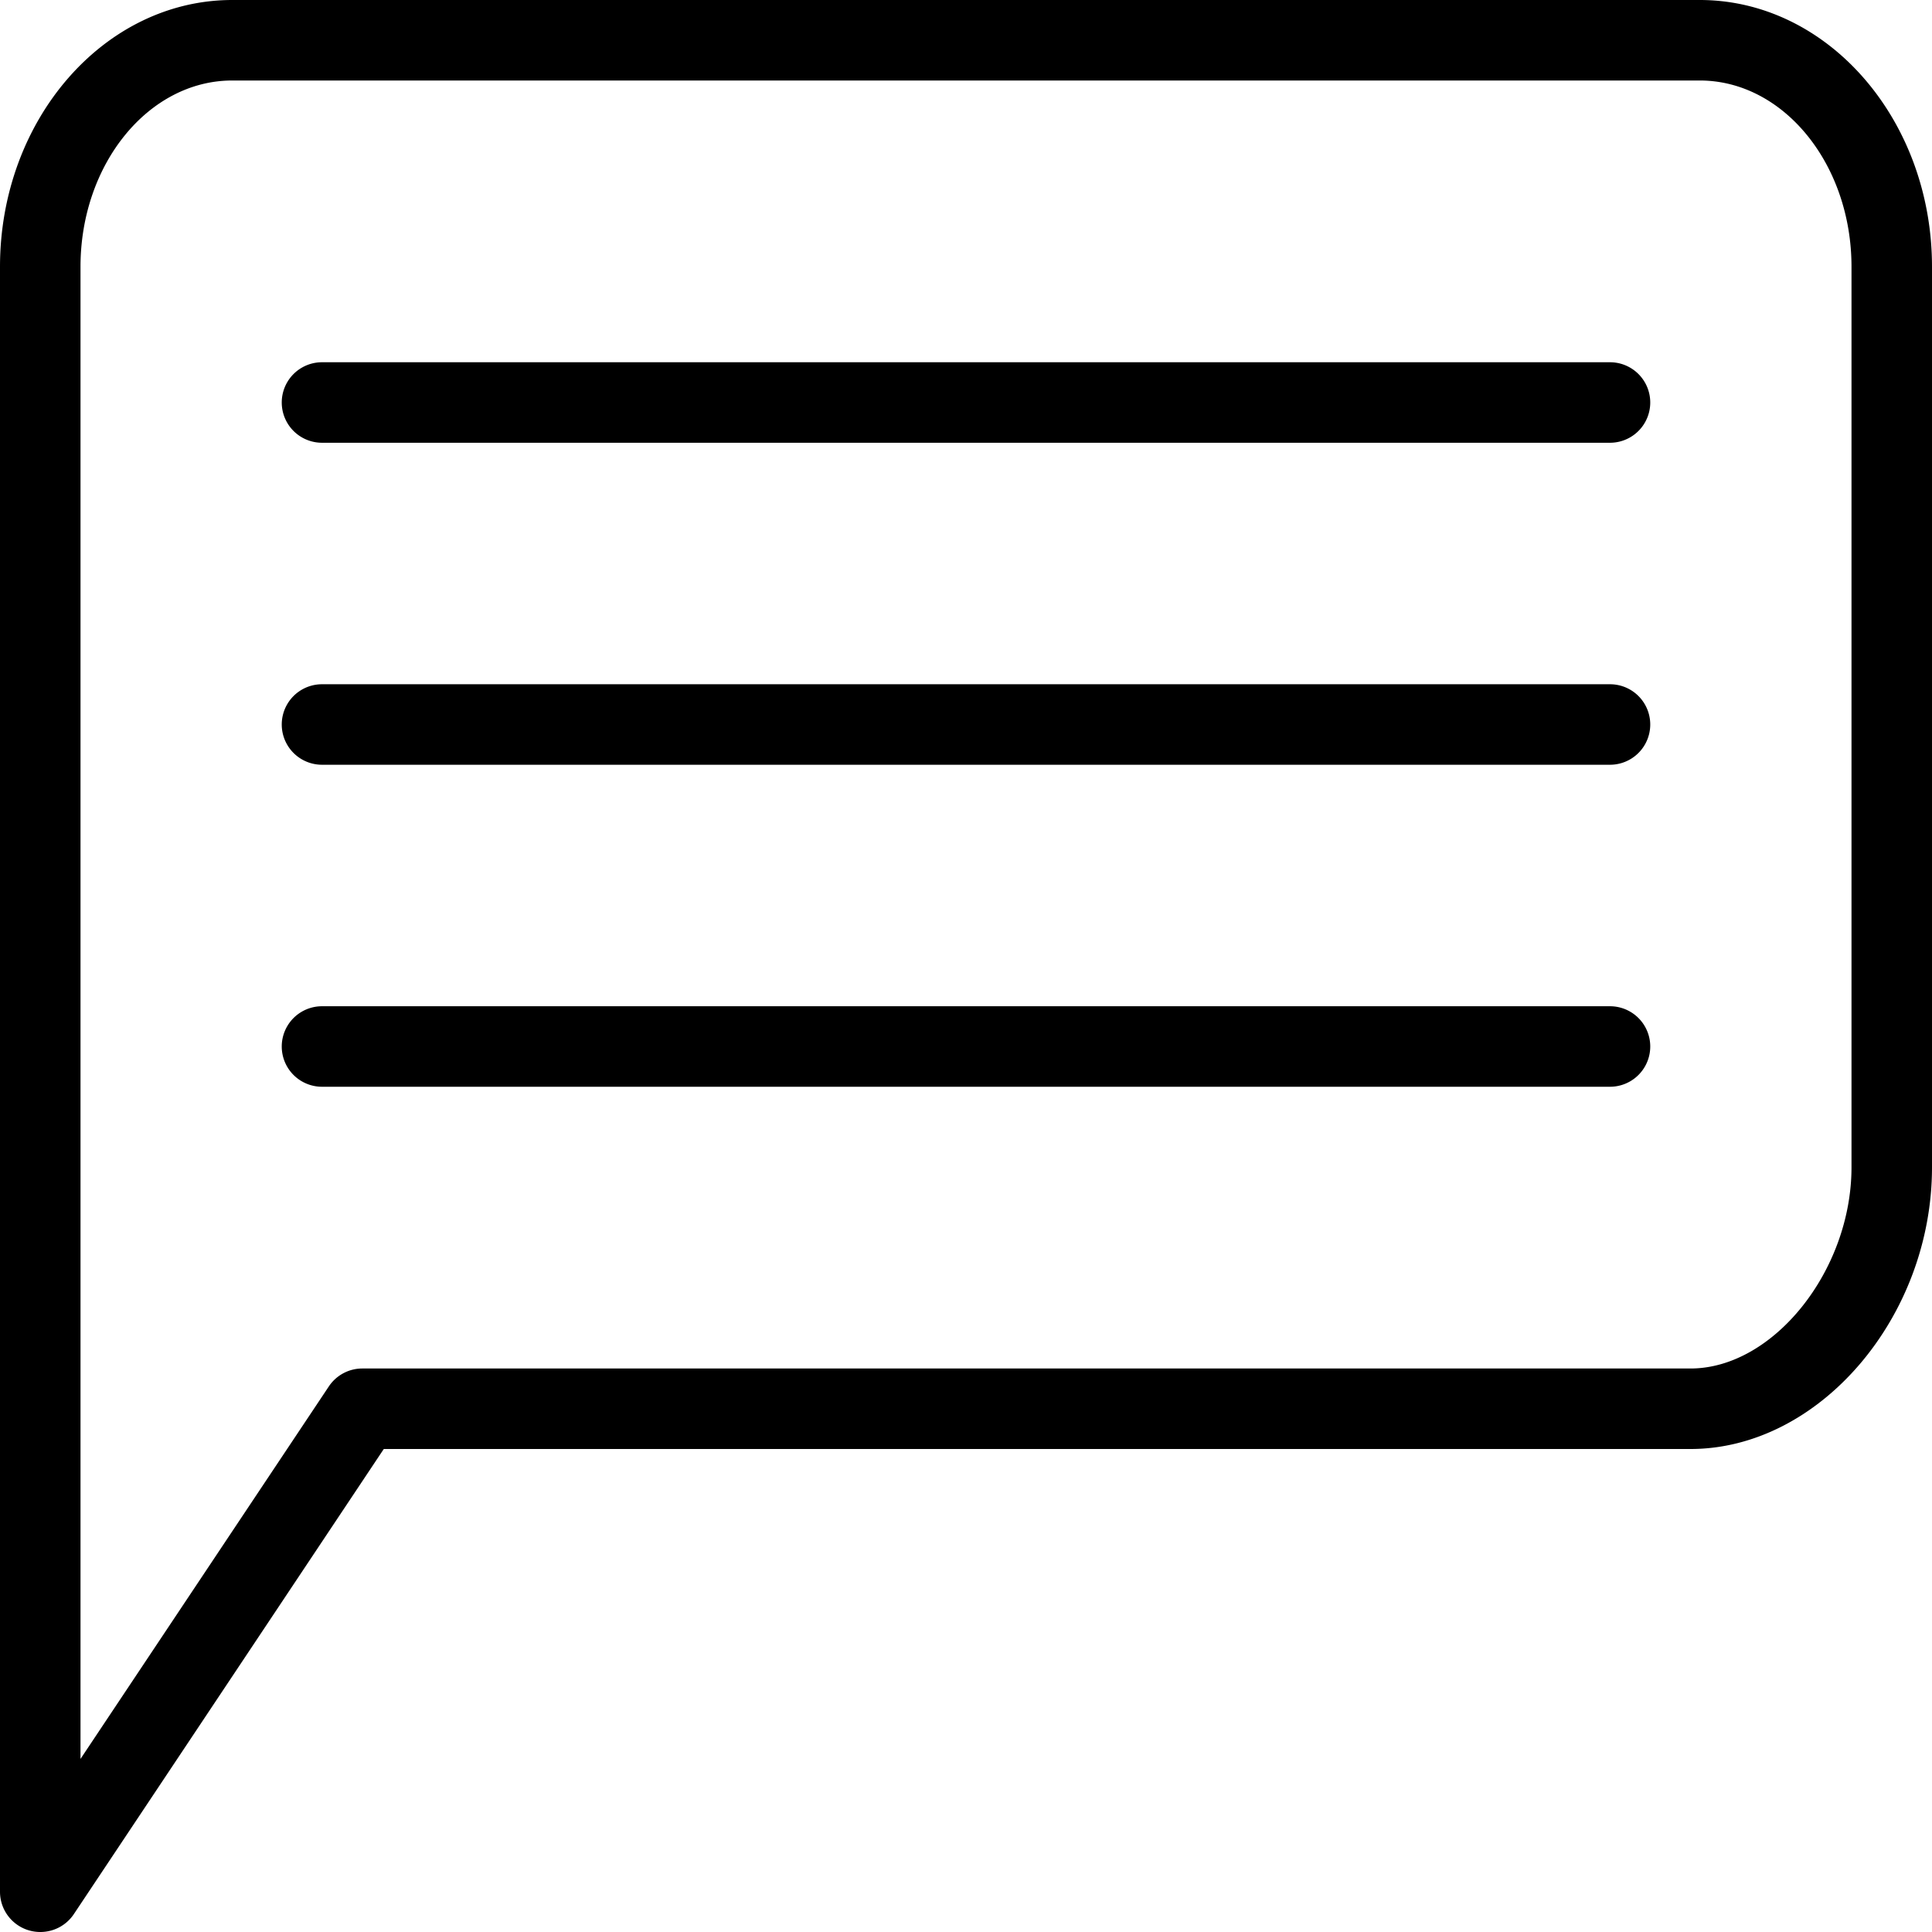
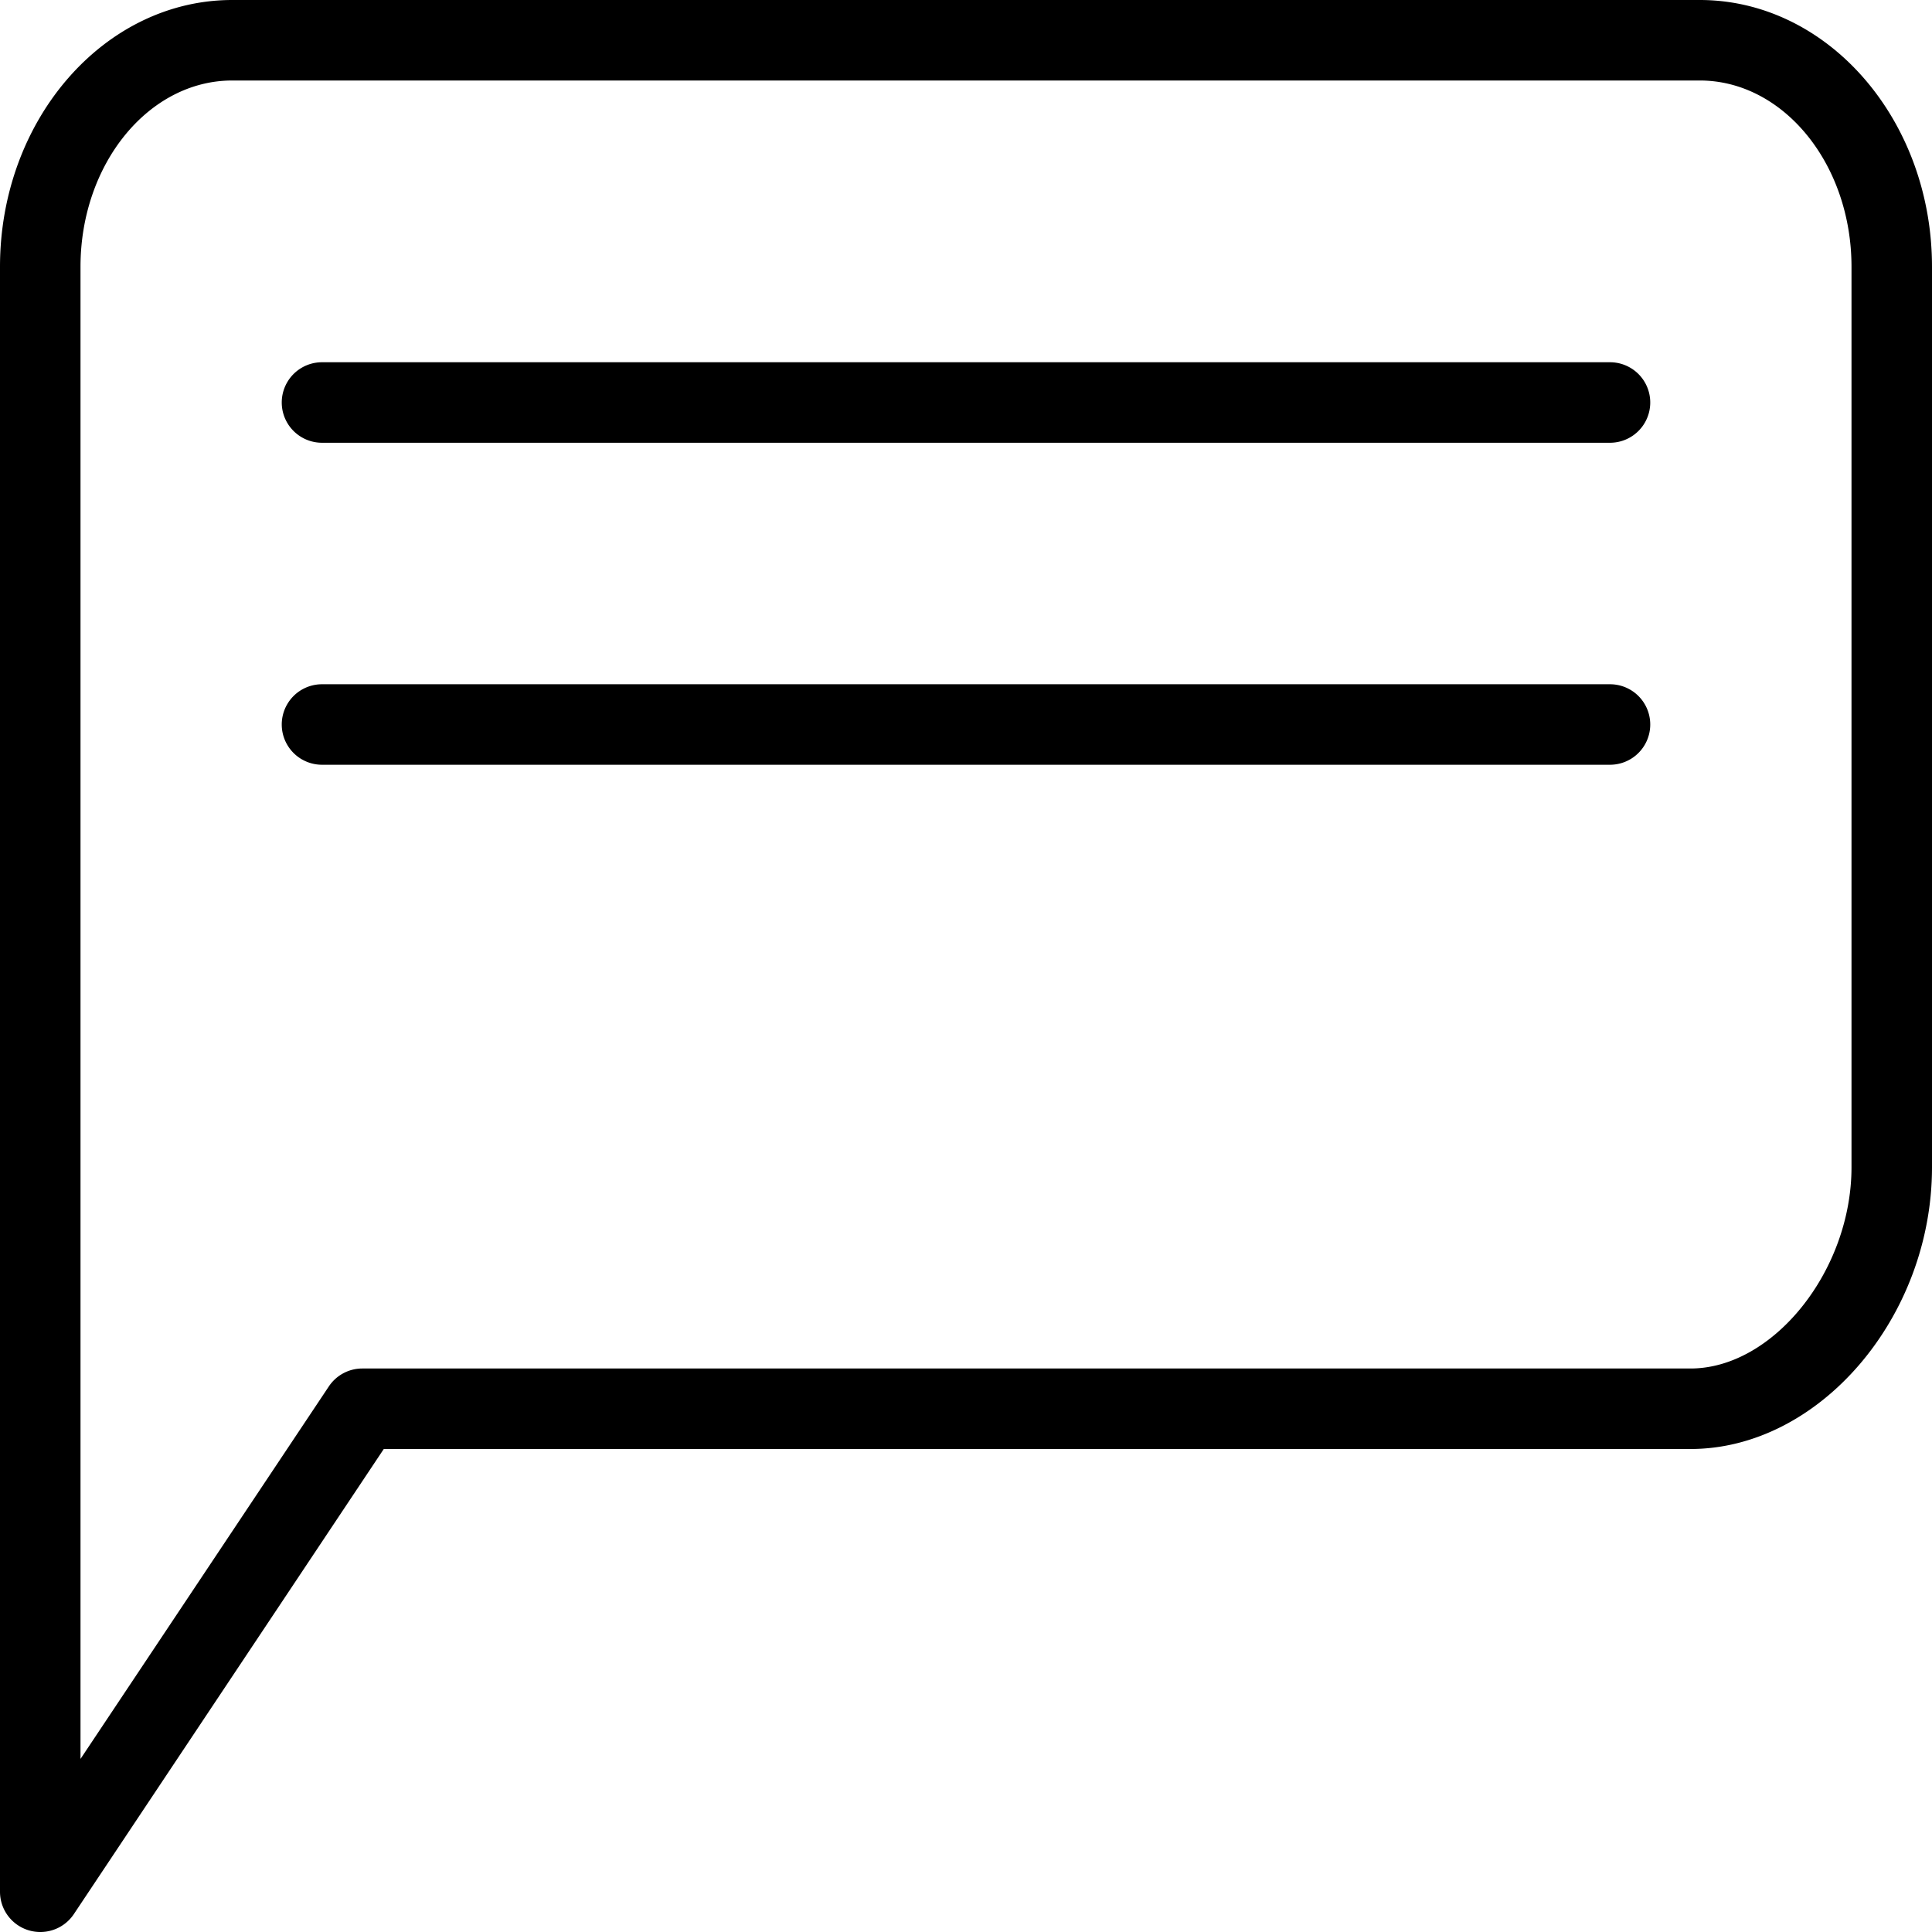
<svg xmlns="http://www.w3.org/2000/svg" id="Layer_1" data-name="Layer 1" viewBox="0 0 48 48" width="512" height="512">
  <path d="M1,48a1,1,0,0,1-1-1V6.628C0,2.974,2.588,0,5.77,0H42.23C45.412,0,48,2.974,48,6.628V29c0,3.729-2.8,7-6,7H9.535l-7.7,11.555A1,1,0,0,1,1,48ZM5.77,2C3.691,2,2,4.076,2,6.628V43.7l6.168-9.252A1,1,0,0,1,9,34H42c2.056,0,4-2.43,4-5V6.628C46,4.076,44.309,2,42.23,2Z" />
  <path d="M40,11H8A1,1,0,0,1,8,9H40a1,1,0,0,1,0,2Z" />
  <path d="M40,19H8a1,1,0,0,1,0-2H40a1,1,0,0,1,0,2Z" />
-   <path d="M40,27H8a1,1,0,0,1,0-2H40a1,1,0,0,1,0,2Z" />
</svg>